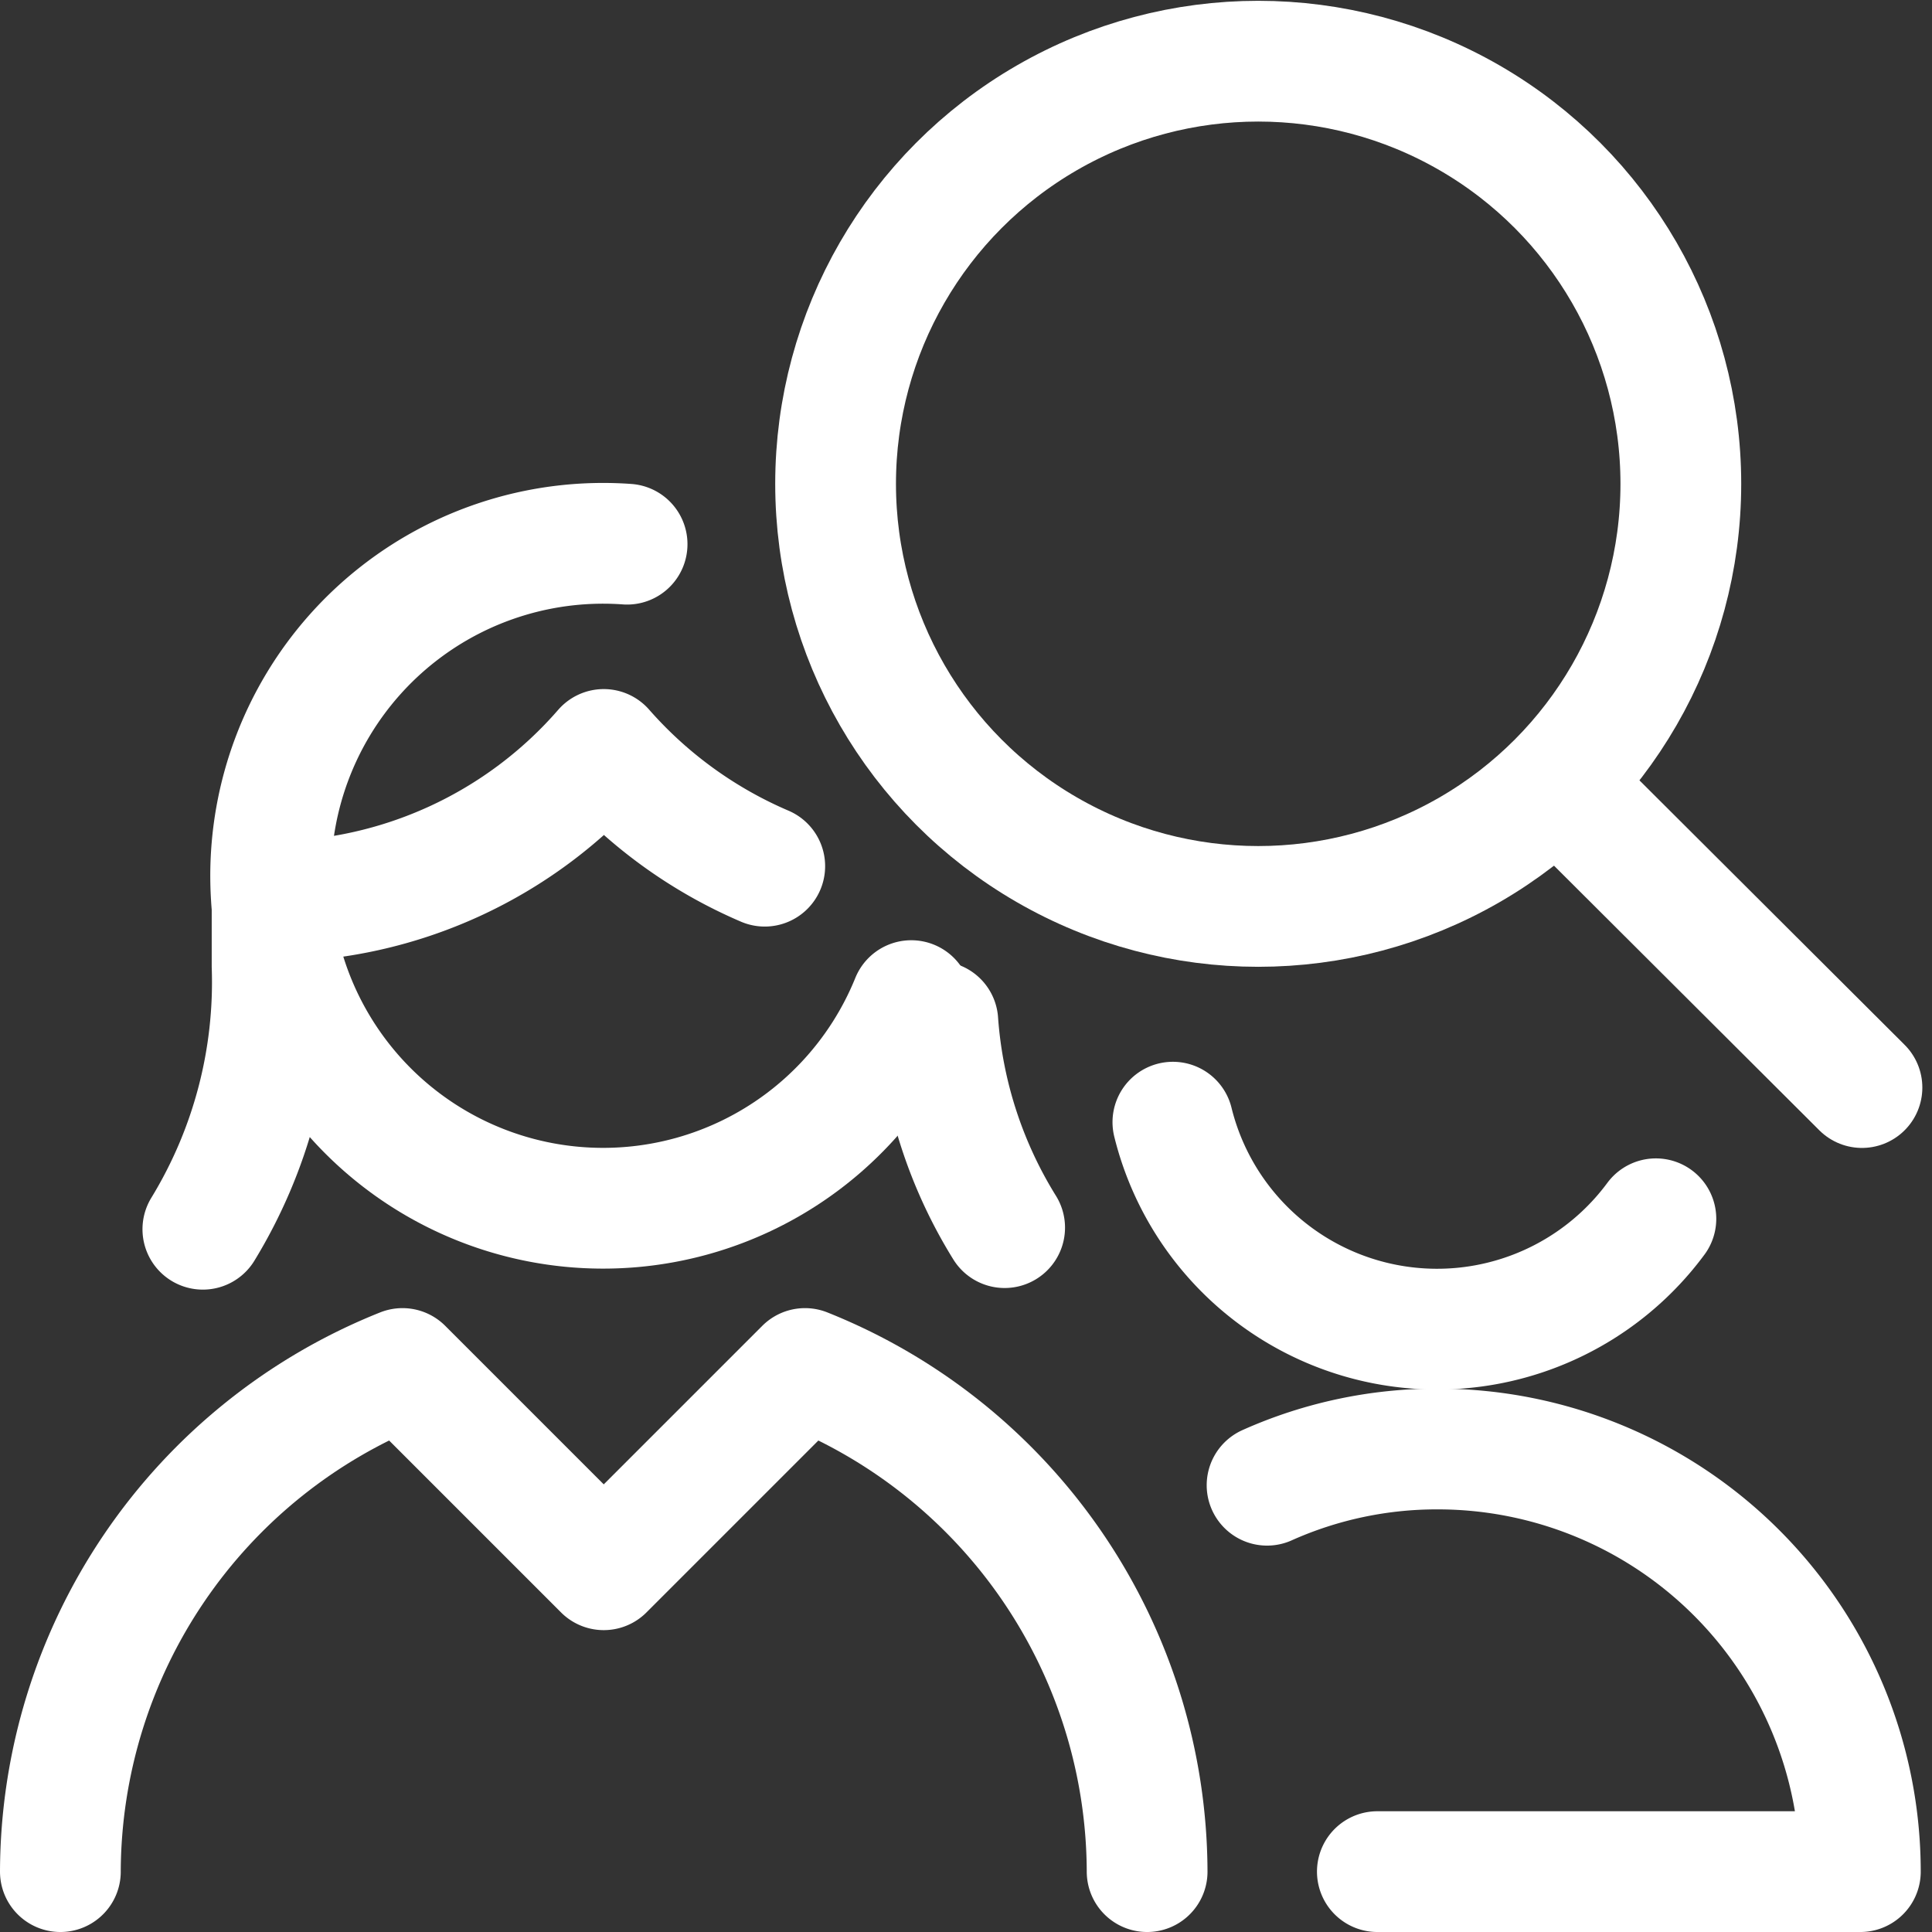
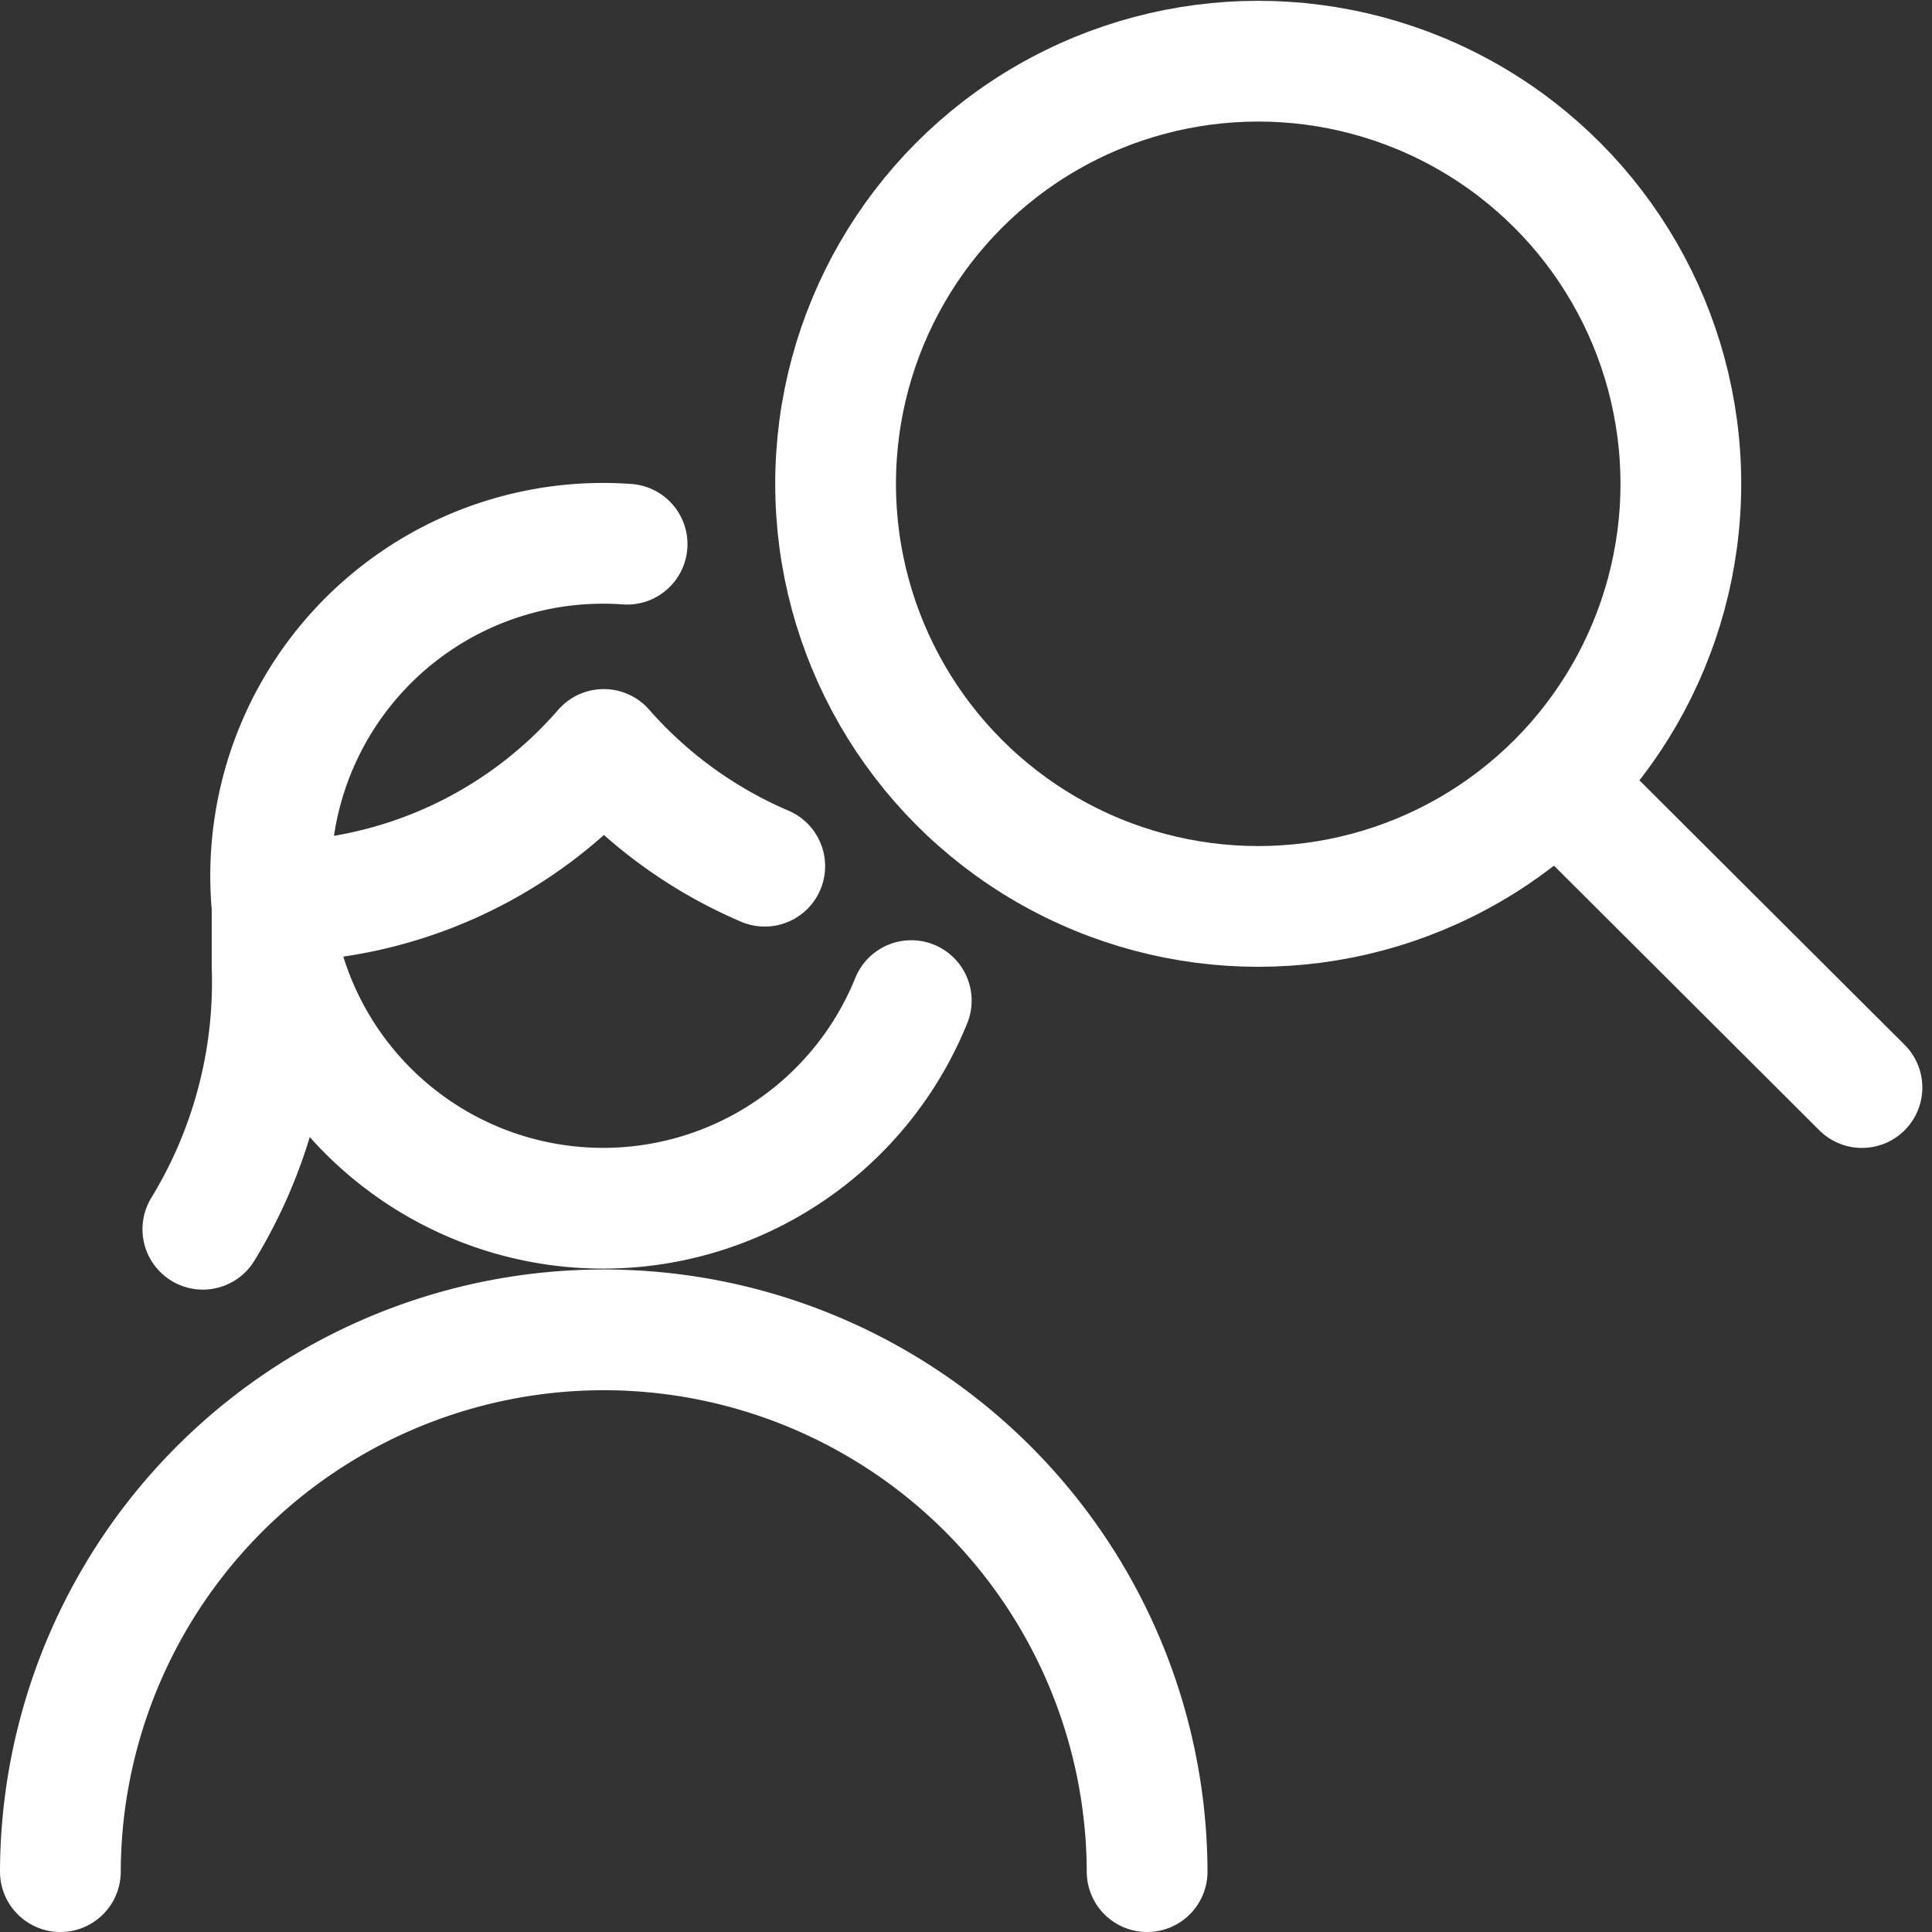
<svg xmlns="http://www.w3.org/2000/svg" viewBox="0 0 48 48">
  <rect x="0" y="0" width="48" height="48" fill="#333333" stroke="none" />
  <g transform="matrix(2,0,0,2,0,0)">
    <g>
-       <path d="M20.57,15.14a3.38,3.38,0,0,1-6-1.2" style="fill: none;stroke: #ffffff;stroke-linecap: round;stroke-linejoin: round;stroke-width: 1.5px" />
-       <path d="M17.11,23.25h6A5.25,5.25,0,0,0,17.86,18a5.16,5.16,0,0,0-2.12.45" style="fill: none;stroke: #ffffff;stroke-linecap: round;stroke-linejoin: round;stroke-width: 1.5px" />
      <circle cx="15.63" cy="6.01" r="5.25" style="fill: none;stroke: #ffffff;stroke-linecap: round;stroke-linejoin: round;stroke-width: 1.5px" />
      <line x1="23.13" y1="13.51" x2="19.36" y2="9.75" style="fill: none;stroke: #ffffff;stroke-linecap: round;stroke-linejoin: round;stroke-width: 1.5px" />
      <g>
        <path d="M3.38,11v1a5.89,5.89,0,0,1-.86,3.27" style="fill: none;stroke: #ffffff;stroke-linecap: round;stroke-linejoin: round;stroke-width: 1.5px" />
-         <path d="M11.65,12.69a5.61,5.61,0,0,0,.83,2.56" style="fill: none;stroke: #ffffff;stroke-linecap: round;stroke-linejoin: round;stroke-width: 1.5px" />
        <path d="M3.39,11.2A5.49,5.49,0,0,0,7.5,9.31a5.58,5.58,0,0,0,2,1.45" style="fill: none;stroke: #ffffff;stroke-linecap: round;stroke-linejoin: round;stroke-width: 1.5px" />
        <path d="M11.32,12.43A4.13,4.13,0,1,1,7.79,6.76" style="fill: none;stroke: #ffffff;stroke-linecap: round;stroke-linejoin: round;stroke-width: 1.5px" />
-         <path d="M14.25,23.25A6.75,6.75,0,0,0,10,17L7.5,19.5,5,17A6.75,6.75,0,0,0,.75,23.25" style="fill: none;stroke: #ffffff;stroke-linecap: round;stroke-linejoin: round;stroke-width: 1.5px" />
+         <path d="M14.25,23.25A6.75,6.75,0,0,0,10,17A6.75,6.75,0,0,0,.75,23.25" style="fill: none;stroke: #ffffff;stroke-linecap: round;stroke-linejoin: round;stroke-width: 1.5px" />
      </g>
    </g>
  </g>
</svg>